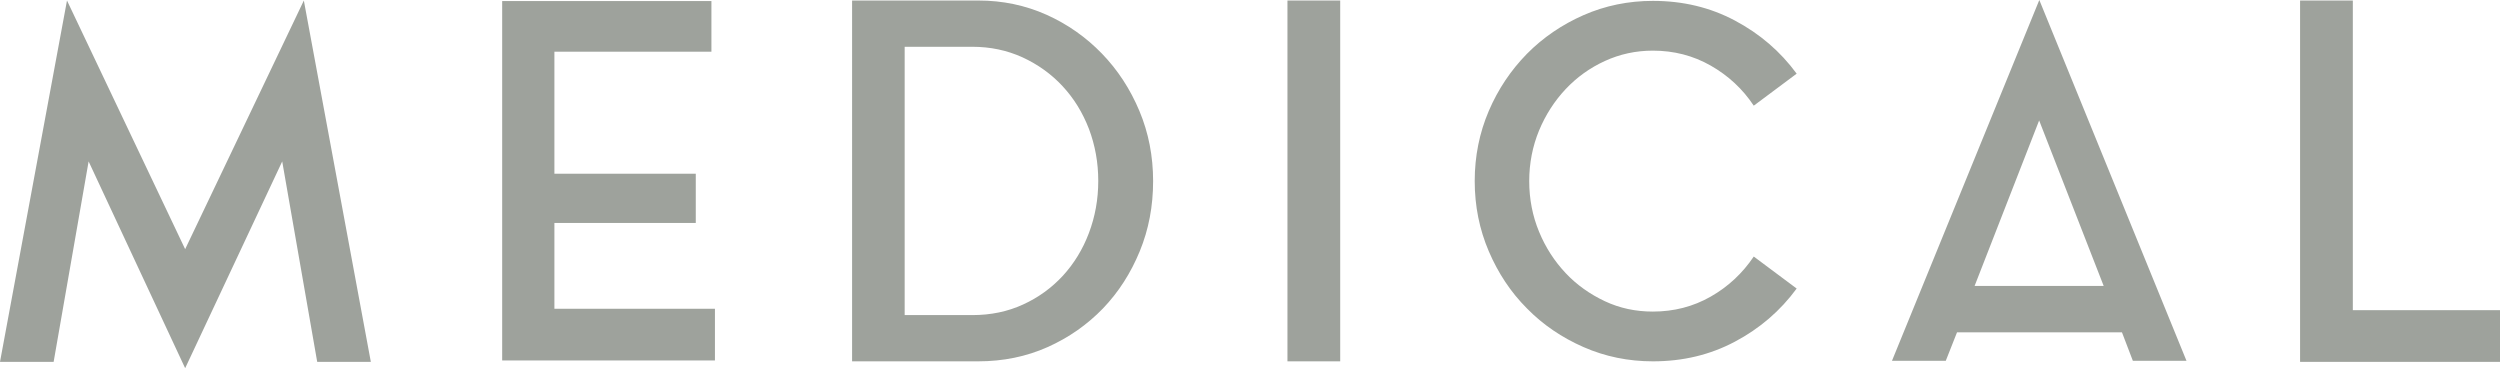
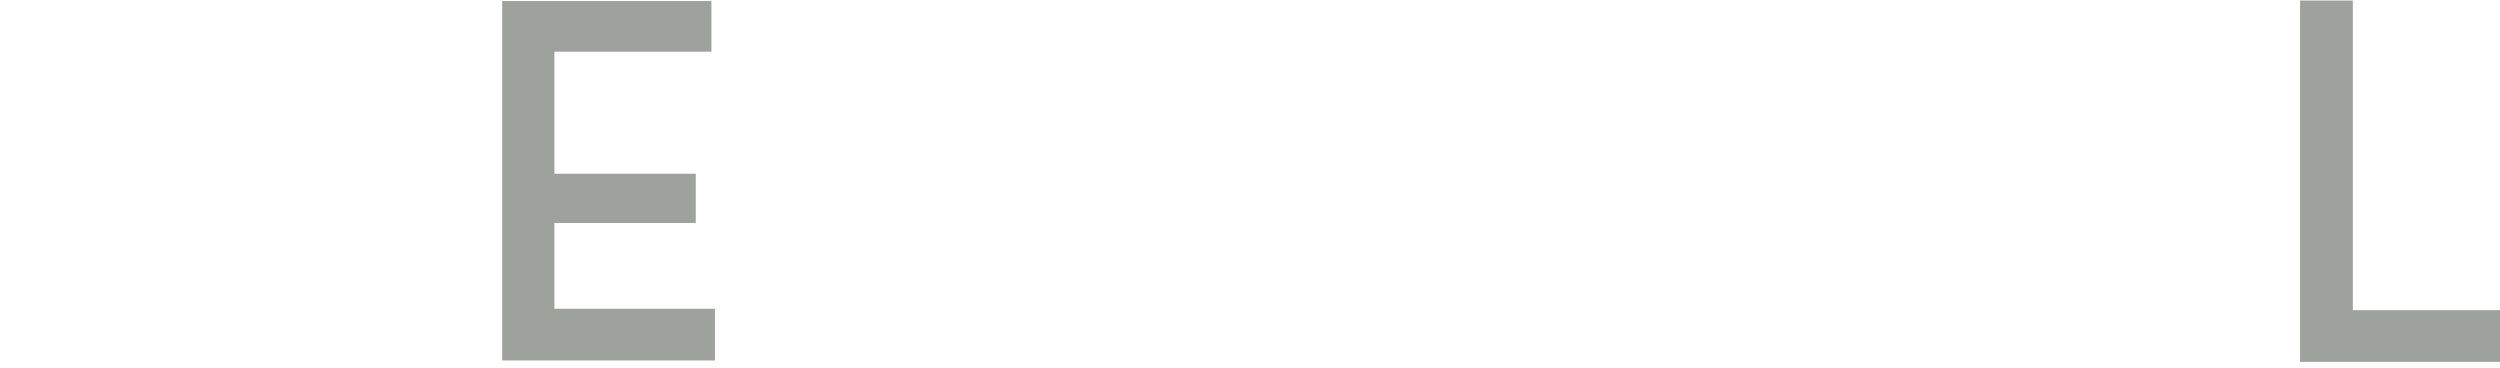
<svg xmlns="http://www.w3.org/2000/svg" id="_レイヤー_2" viewBox="0 0 142.18 20.94">
  <defs>
    <style>.cls-1{fill:#9ea29c;}</style>
  </defs>
  <g id="contents">
    <g>
-       <path class="cls-1" d="M17.28,.03l3.81,20.55h-3.05l-1.99-11.4-5.52,11.76L5.04,9.18l-1.99,11.4H0L3.81,.03l6.72,14.14L17.28,.03Z" />
      <path class="cls-1" d="M31.53,17.56h9.13v2.94h-12.1V.06h11.9V2.94h-8.93v6.94h8.04v2.8h-8.04v4.87Z" />
-       <path class="cls-1" d="M55.64,.03c1.38,0,2.67,.27,3.88,.81,1.2,.54,2.25,1.28,3.15,2.21,.9,.93,1.61,2.02,2.13,3.26s.78,2.57,.78,3.99-.25,2.75-.76,3.99-1.2,2.32-2.09,3.25c-.89,.92-1.94,1.66-3.15,2.2-1.21,.54-2.53,.81-3.95,.81h-7.17V.03h7.17Zm-.34,17.89c1.05,0,2.01-.2,2.88-.6,.88-.4,1.63-.95,2.27-1.64,.63-.69,1.13-1.5,1.48-2.43,.35-.93,.53-1.91,.53-2.96s-.18-2.03-.53-2.96c-.36-.93-.85-1.73-1.5-2.43-.64-.69-1.41-1.24-2.28-1.64-.88-.4-1.83-.6-2.86-.6h-3.84v15.26h3.84Z" />
-       <path class="cls-1" d="M73.22,.03h3V20.55h-3V.03Z" />
-       <path class="cls-1" d="M94,17.72c1.19,0,2.29-.28,3.29-.85,1-.57,1.81-1.33,2.45-2.28l2.44,1.82c-.93,1.27-2.11,2.28-3.51,3.02-1.41,.75-2.96,1.12-4.66,1.12-1.4,0-2.72-.27-3.95-.81-1.23-.54-2.31-1.27-3.22-2.2-.92-.92-1.64-2.01-2.17-3.25-.53-1.24-.8-2.57-.8-3.99s.27-2.75,.8-3.99c.53-1.24,1.26-2.32,2.17-3.25,.91-.92,1.99-1.66,3.22-2.2,1.23-.54,2.55-.81,3.95-.81,1.7,0,3.25,.37,4.66,1.12s2.58,1.75,3.51,3.02l-2.44,1.82c-.63-.95-1.45-1.71-2.45-2.28-1-.57-2.1-.85-3.29-.85-.97,0-1.88,.2-2.73,.59s-1.59,.92-2.23,1.6c-.63,.67-1.14,1.46-1.51,2.35-.37,.9-.56,1.86-.56,2.88s.19,1.99,.56,2.88c.37,.9,.88,1.68,1.51,2.35,.63,.67,1.38,1.2,2.23,1.6s1.76,.59,2.73,.59Z" />
-       <path class="cls-1" d="M107.6,20.52L115.98,0l8.37,20.52h-3.05l-.62-1.62h-9.38l-.64,1.62h-3.05Zm4.7-4.26h7.34l-3.67-9.41-3.67,9.41Z" />
      <path class="cls-1" d="M133.81,17.64h8.37v2.94h-11.37V.03h3V17.64Z" />
    </g>
  </g>
</svg>